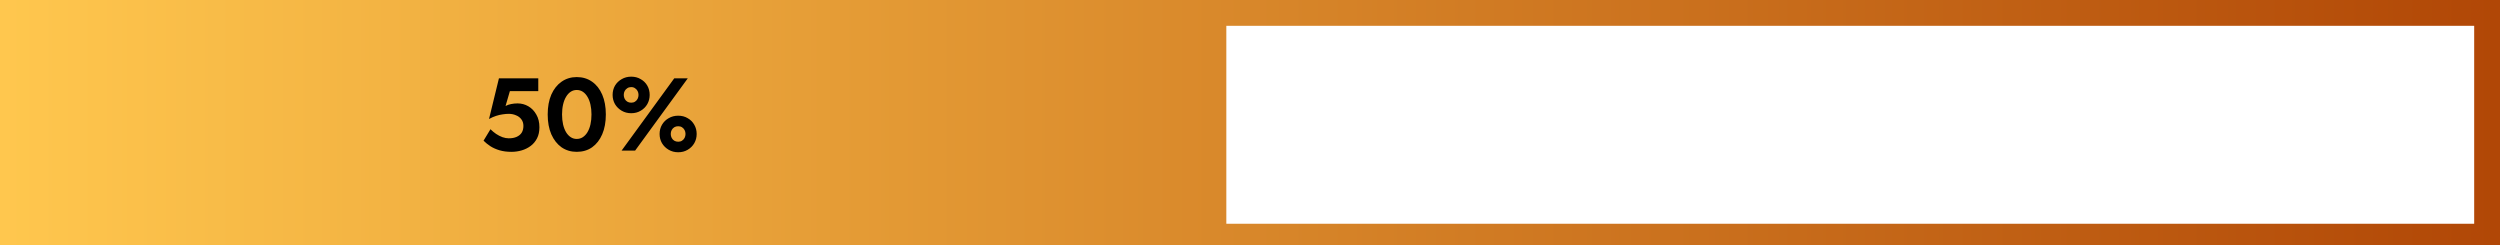
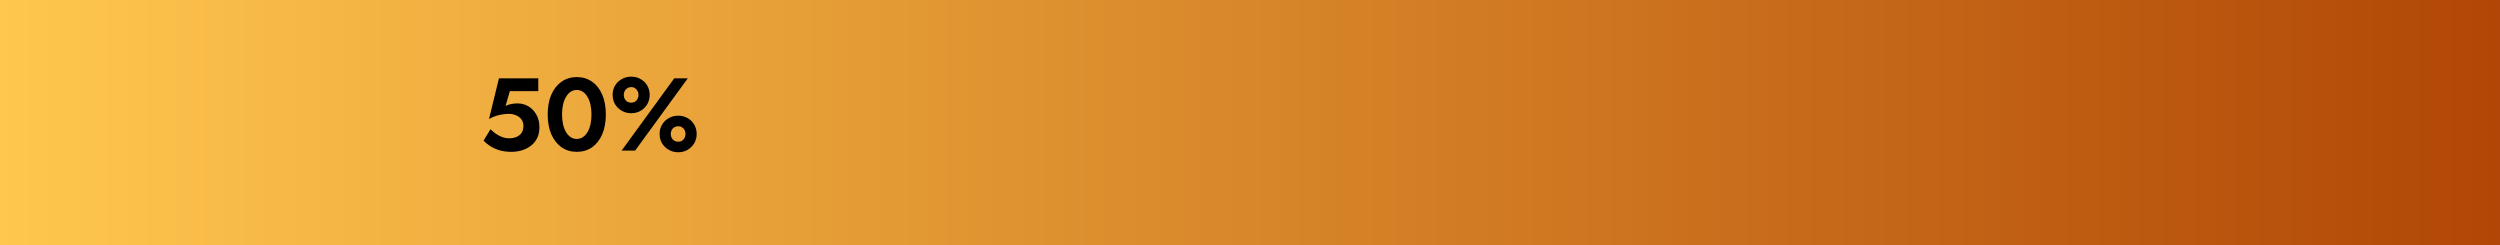
<svg xmlns="http://www.w3.org/2000/svg" width="581" height="57" viewBox="0 0 581 57" fill="none">
  <rect x="0" y="0" width="581" height="57" fill="#333333" stroke="none" />
  <rect width="581" height="57" fill="url(#paint0_linear_688_339)" />
-   <rect x="285" y="6" width="290" height="46" fill="white" />
  <path d="M125.361 29.576C125.361 30.568 125.177 31.424 124.809 32.144C124.441 32.864 123.945 33.456 123.321 33.92C122.697 34.384 122.001 34.728 121.233 34.952C120.465 35.176 119.673 35.288 118.857 35.288C117.833 35.288 116.913 35.168 116.097 34.928C115.297 34.688 114.593 34.376 113.985 33.992C113.377 33.592 112.841 33.16 112.377 32.696L113.985 30.032C114.385 30.432 114.817 30.792 115.281 31.112C115.761 31.432 116.257 31.688 116.769 31.88C117.281 32.056 117.769 32.144 118.233 32.144C118.953 32.144 119.561 32.032 120.057 31.808C120.569 31.584 120.961 31.264 121.233 30.848C121.505 30.416 121.641 29.888 121.641 29.264C121.641 28.656 121.481 28.144 121.161 27.728C120.857 27.312 120.441 27 119.913 26.792C119.401 26.568 118.841 26.456 118.233 26.456C117.785 26.456 117.313 26.496 116.817 26.576C116.321 26.64 115.809 26.76 115.281 26.936C114.769 27.096 114.225 27.336 113.649 27.656L115.953 18.2H125.097V21.176H118.497L117.489 24.632C117.905 24.408 118.345 24.256 118.809 24.176C119.289 24.08 119.777 24.032 120.273 24.032C121.185 24.032 122.025 24.256 122.793 24.704C123.561 25.152 124.177 25.792 124.641 26.624C125.121 27.44 125.361 28.424 125.361 29.576ZM130.62 26.6C130.62 27.448 130.7 28.224 130.86 28.928C131.02 29.616 131.252 30.216 131.556 30.728C131.86 31.224 132.22 31.608 132.636 31.88C133.052 32.152 133.516 32.288 134.028 32.288C134.556 32.288 135.028 32.152 135.444 31.88C135.86 31.608 136.22 31.224 136.524 30.728C136.828 30.216 137.06 29.616 137.22 28.928C137.38 28.224 137.46 27.448 137.46 26.6C137.46 25.752 137.38 24.984 137.22 24.296C137.06 23.592 136.828 22.992 136.524 22.496C136.22 21.984 135.86 21.592 135.444 21.32C135.028 21.048 134.556 20.912 134.028 20.912C133.516 20.912 133.052 21.048 132.636 21.32C132.22 21.592 131.86 21.984 131.556 22.496C131.252 22.992 131.02 23.592 130.86 24.296C130.7 24.984 130.62 25.752 130.62 26.6ZM127.284 26.6C127.284 24.824 127.564 23.288 128.124 21.992C128.7 20.696 129.492 19.696 130.5 18.992C131.524 18.272 132.7 17.912 134.028 17.912C135.404 17.912 136.596 18.272 137.604 18.992C138.612 19.696 139.396 20.696 139.956 21.992C140.516 23.288 140.796 24.824 140.796 26.6C140.796 28.376 140.516 29.912 139.956 31.208C139.396 32.504 138.612 33.512 137.604 34.232C136.596 34.936 135.404 35.288 134.028 35.288C132.7 35.288 131.524 34.936 130.5 34.232C129.492 33.512 128.7 32.504 128.124 31.208C127.564 29.912 127.284 28.376 127.284 26.6ZM142.37 22.064C142.37 21.264 142.554 20.544 142.922 19.904C143.306 19.264 143.826 18.76 144.482 18.392C145.138 18.008 145.874 17.816 146.69 17.816C147.522 17.816 148.258 18.008 148.898 18.392C149.554 18.76 150.066 19.264 150.434 19.904C150.802 20.544 150.986 21.264 150.986 22.064C150.986 22.832 150.802 23.544 150.434 24.2C150.066 24.84 149.554 25.352 148.898 25.736C148.258 26.12 147.522 26.312 146.69 26.312C145.874 26.312 145.138 26.12 144.482 25.736C143.826 25.352 143.306 24.84 142.922 24.2C142.554 23.544 142.37 22.832 142.37 22.064ZM144.962 22.064C144.962 22.384 145.034 22.688 145.178 22.976C145.322 23.248 145.522 23.464 145.778 23.624C146.034 23.784 146.338 23.864 146.69 23.864C147.042 23.864 147.338 23.784 147.578 23.624C147.834 23.464 148.034 23.248 148.178 22.976C148.322 22.688 148.394 22.384 148.394 22.064C148.394 21.728 148.322 21.424 148.178 21.152C148.034 20.88 147.834 20.664 147.578 20.504C147.338 20.328 147.042 20.24 146.69 20.24C146.338 20.24 146.034 20.328 145.778 20.504C145.522 20.664 145.322 20.88 145.178 21.152C145.034 21.424 144.962 21.728 144.962 22.064ZM153.29 31.136C153.29 30.352 153.474 29.64 153.842 29C154.226 28.344 154.746 27.832 155.402 27.464C156.058 27.08 156.794 26.888 157.61 26.888C158.442 26.888 159.178 27.08 159.818 27.464C160.474 27.832 160.986 28.344 161.354 29C161.722 29.64 161.906 30.352 161.906 31.136C161.906 31.92 161.722 32.632 161.354 33.272C160.986 33.912 160.474 34.424 159.818 34.808C159.178 35.192 158.442 35.384 157.61 35.384C156.794 35.384 156.058 35.192 155.402 34.808C154.746 34.424 154.226 33.912 153.842 33.272C153.474 32.632 153.29 31.92 153.29 31.136ZM155.882 31.136C155.882 31.456 155.954 31.76 156.098 32.048C156.242 32.32 156.442 32.536 156.698 32.696C156.954 32.856 157.258 32.936 157.61 32.936C157.962 32.936 158.258 32.856 158.498 32.696C158.754 32.536 158.954 32.32 159.098 32.048C159.242 31.76 159.314 31.456 159.314 31.136C159.314 30.8 159.242 30.496 159.098 30.224C158.954 29.952 158.754 29.736 158.498 29.576C158.258 29.416 157.962 29.336 157.61 29.336C157.258 29.336 156.954 29.416 156.698 29.576C156.442 29.736 156.242 29.952 156.098 30.224C155.954 30.496 155.882 30.8 155.882 31.136ZM156.698 18.2H159.842L147.602 35H144.458L156.698 18.2Z" fill="black" />
  <defs>
    <linearGradient id="paint0_linear_688_339" x1="0" y1="28.5" x2="581" y2="28.5" gradientUnits="userSpaceOnUse">
      <stop stop-color="#FFC74E" />
      <stop offset="1" stop-color="#B14706" />
    </linearGradient>
  </defs>
</svg>